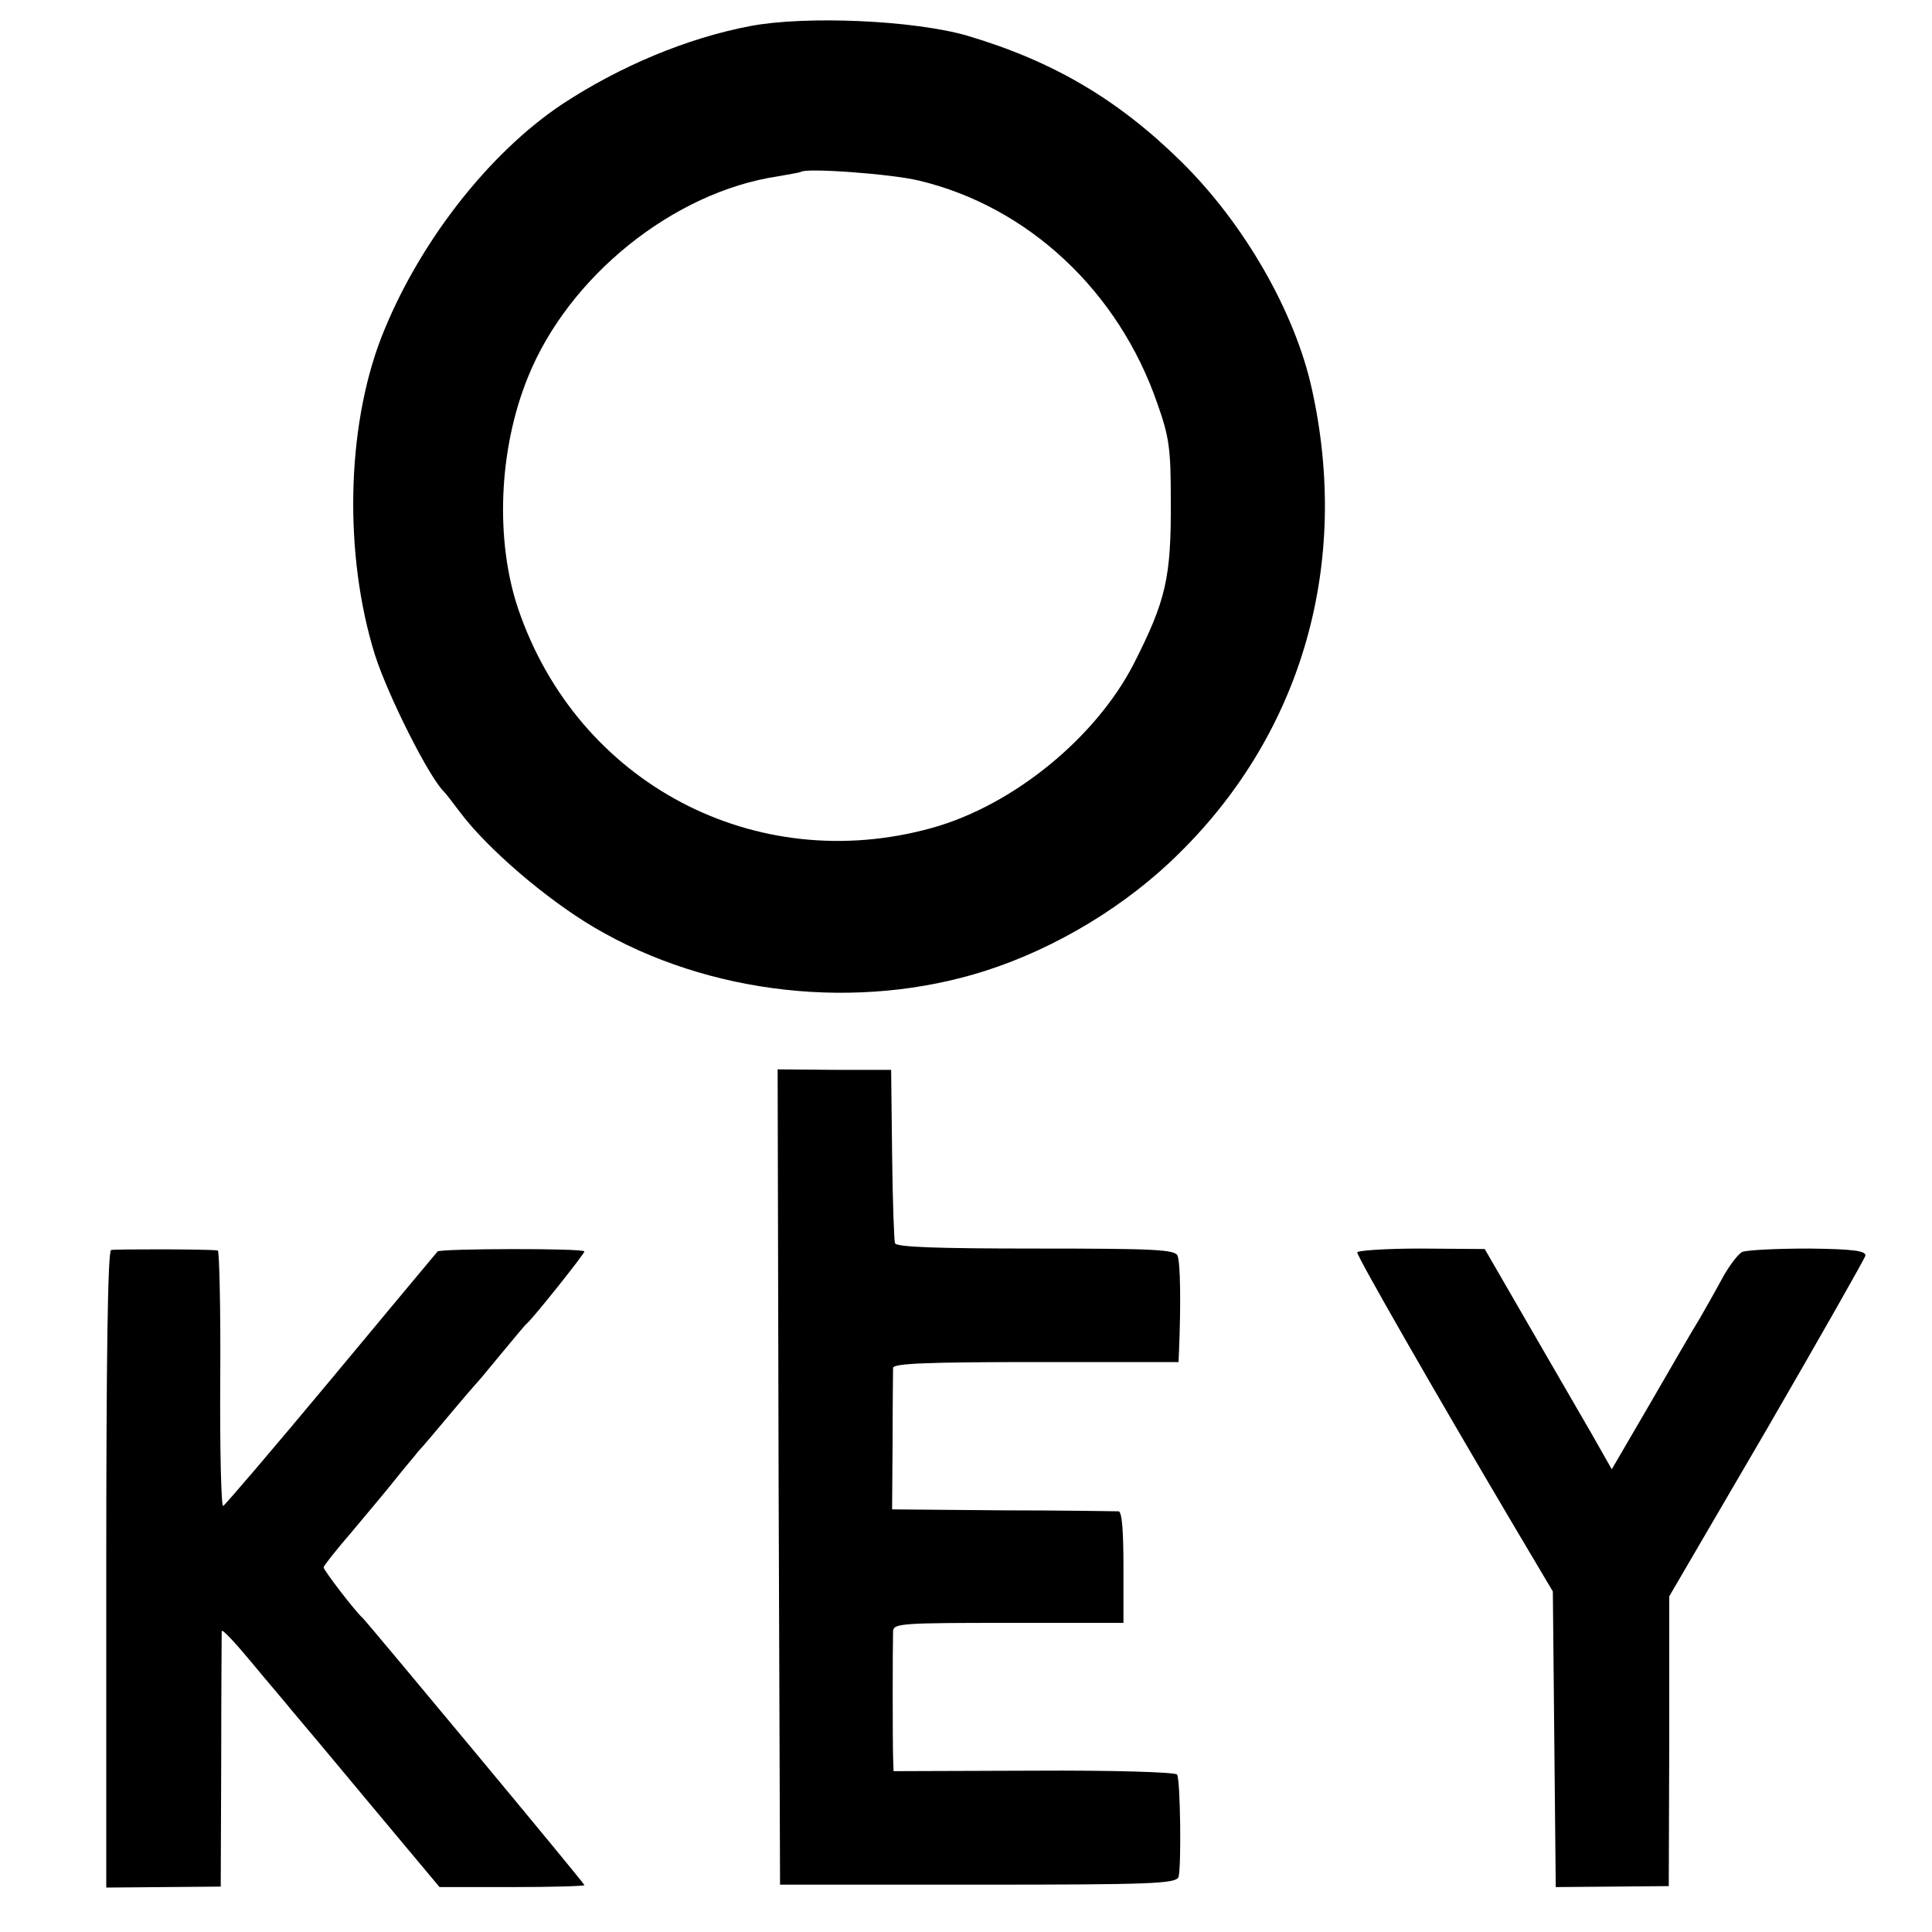
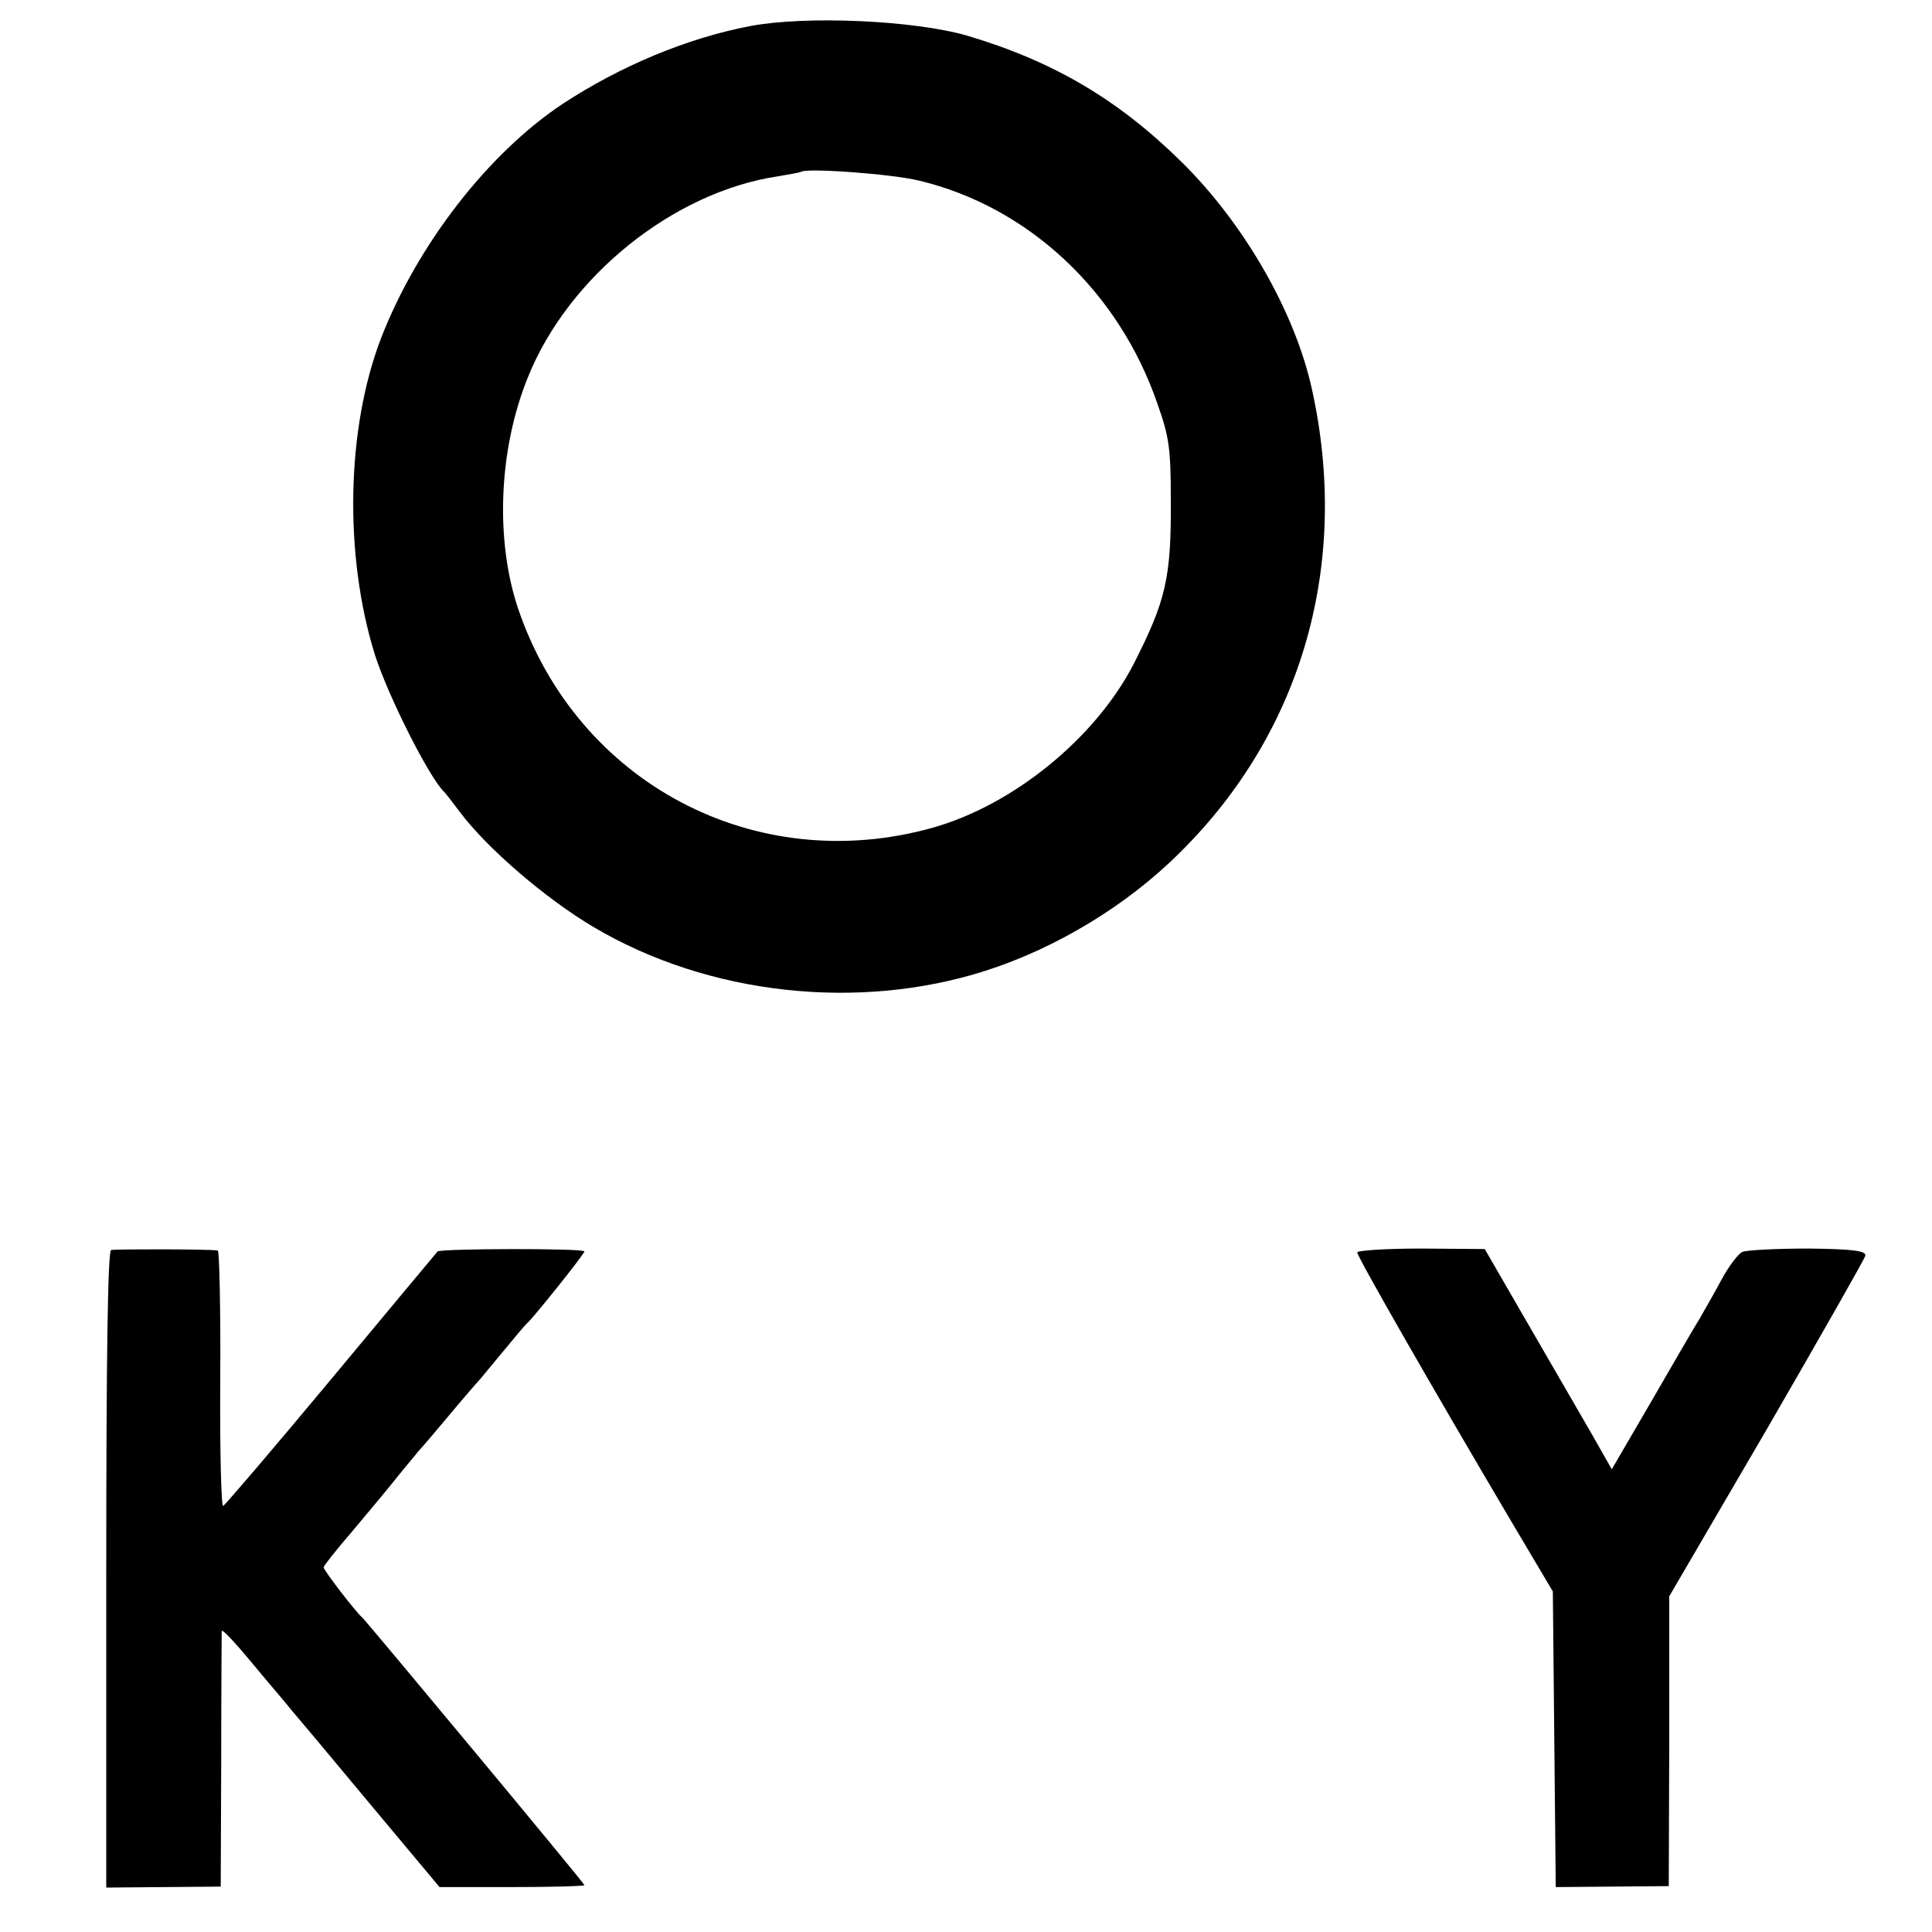
<svg xmlns="http://www.w3.org/2000/svg" version="1.0" width="400pt" height="400pt" viewBox="0 0 400 400" preserveAspectRatio="xMidYMid meet">
  <g transform="translate(0,400) scale(0.1,-0.1)" fill="#000000" stroke="none">
    <path d="M1553 3946 c-131 -25 -269 -83 -388 -161 -155 -103 -301 -292 -376 -485 -72 -187 -77 -449 -13 -655 27 -85 113 -256 144 -285 3 -3 17 -21 32 -41 56 -75 178 -180 278 -239 237 -140 547 -174 810 -90 147 47 294 136 403 245 254 251 353 600 273 960 -35 159 -140 342 -270 470 -131 129 -265 208 -443 261 -110 32 -334 42 -450 20z m350 -320 c226 -54 413 -229 493 -461 25 -70 28 -95 28 -200 1 -162 -10 -208 -77 -340 -79 -153 -249 -292 -417 -339 -366 -102 -734 92 -857 453 -48 142 -41 330 20 480 84 209 302 384 518 416 24 4 45 8 47 9 9 9 188 -4 245 -18z" />
-     <path d="M1612 942 l3 -844 410 0 c359 0 410 2 415 16 6 19 4 201 -3 212 -3 5 -136 9 -296 8 l-291 -1 -1 31 c-1 31 -1 224 0 259 1 16 19 17 239 17 l238 0 0 115 c0 75 -3 115 -10 116 -6 0 -114 2 -240 2 l-229 2 1 140 c0 77 1 146 1 153 1 9 67 12 296 12 l295 0 1 23 c4 93 3 184 -3 197 -5 13 -46 15 -293 15 -205 0 -289 3 -292 11 -2 6 -5 90 -6 185 l-2 174 -118 0 -117 1 2 -844z" />
    <path d="M230 1412 c-7 -3 -10 -232 -10 -662 l0 -658 119 1 118 1 1 261 c0 143 1 264 1 268 1 5 28 -24 62 -65 33 -40 71 -84 82 -98 12 -14 86 -102 164 -196 l143 -171 150 0 c82 0 150 2 150 4 0 4 -447 541 -459 553 -15 13 -81 99 -81 105 0 3 26 36 58 73 31 37 73 87 92 111 19 24 40 48 45 55 6 6 35 40 65 76 30 36 57 67 60 70 3 3 25 30 50 60 25 30 47 57 51 60 13 11 119 144 119 149 0 7 -298 6 -304 0 -2 -2 -101 -121 -220 -264 -119 -143 -220 -261 -224 -263 -4 -1 -7 117 -6 263 1 146 -2 265 -5 266 -19 3 -213 3 -221 1z" />
    <path d="M2810 1407 c0 -9 160 -288 319 -557 l86 -145 3 -306 3 -306 117 1 117 1 1 300 0 300 202 346 c110 190 202 352 204 359 2 10 -23 14 -117 15 -66 0 -128 -3 -138 -7 -9 -5 -28 -30 -42 -56 -14 -26 -35 -63 -46 -82 -12 -19 -57 -97 -101 -173 l-81 -139 -42 74 c-23 40 -83 143 -132 228 l-89 154 -132 1 c-73 0 -132 -4 -132 -8z" />
  </g>
</svg>